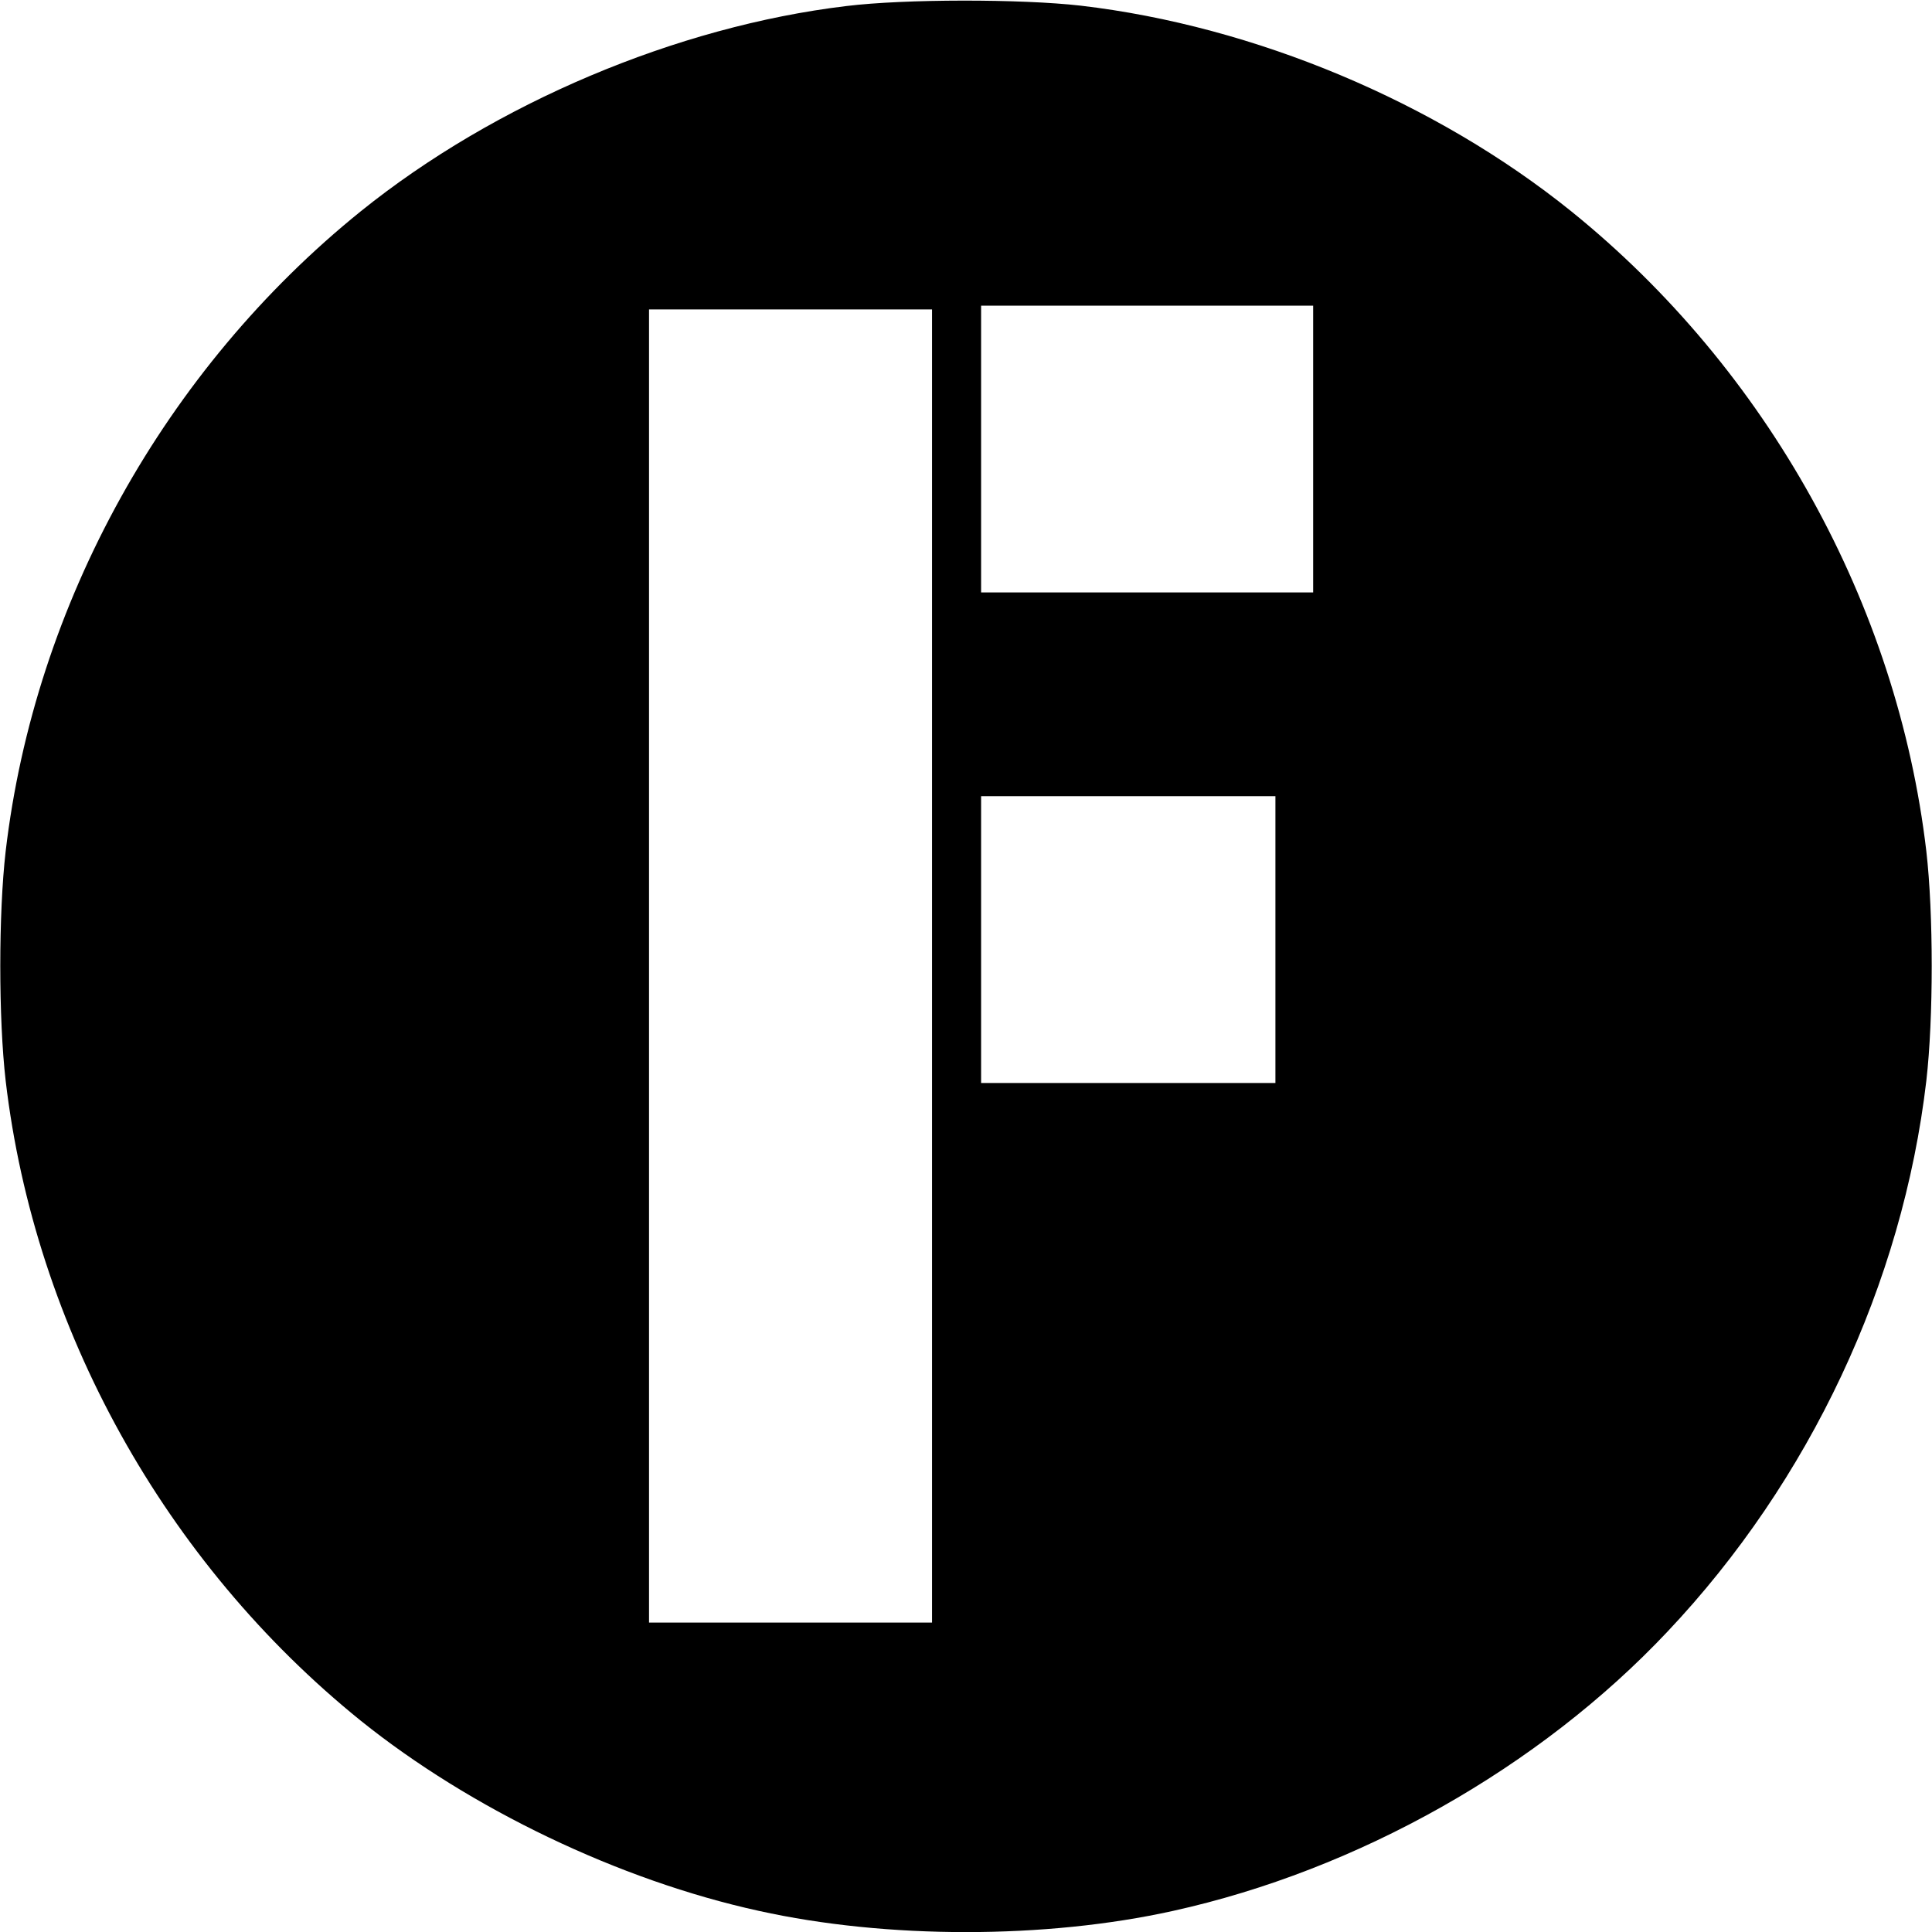
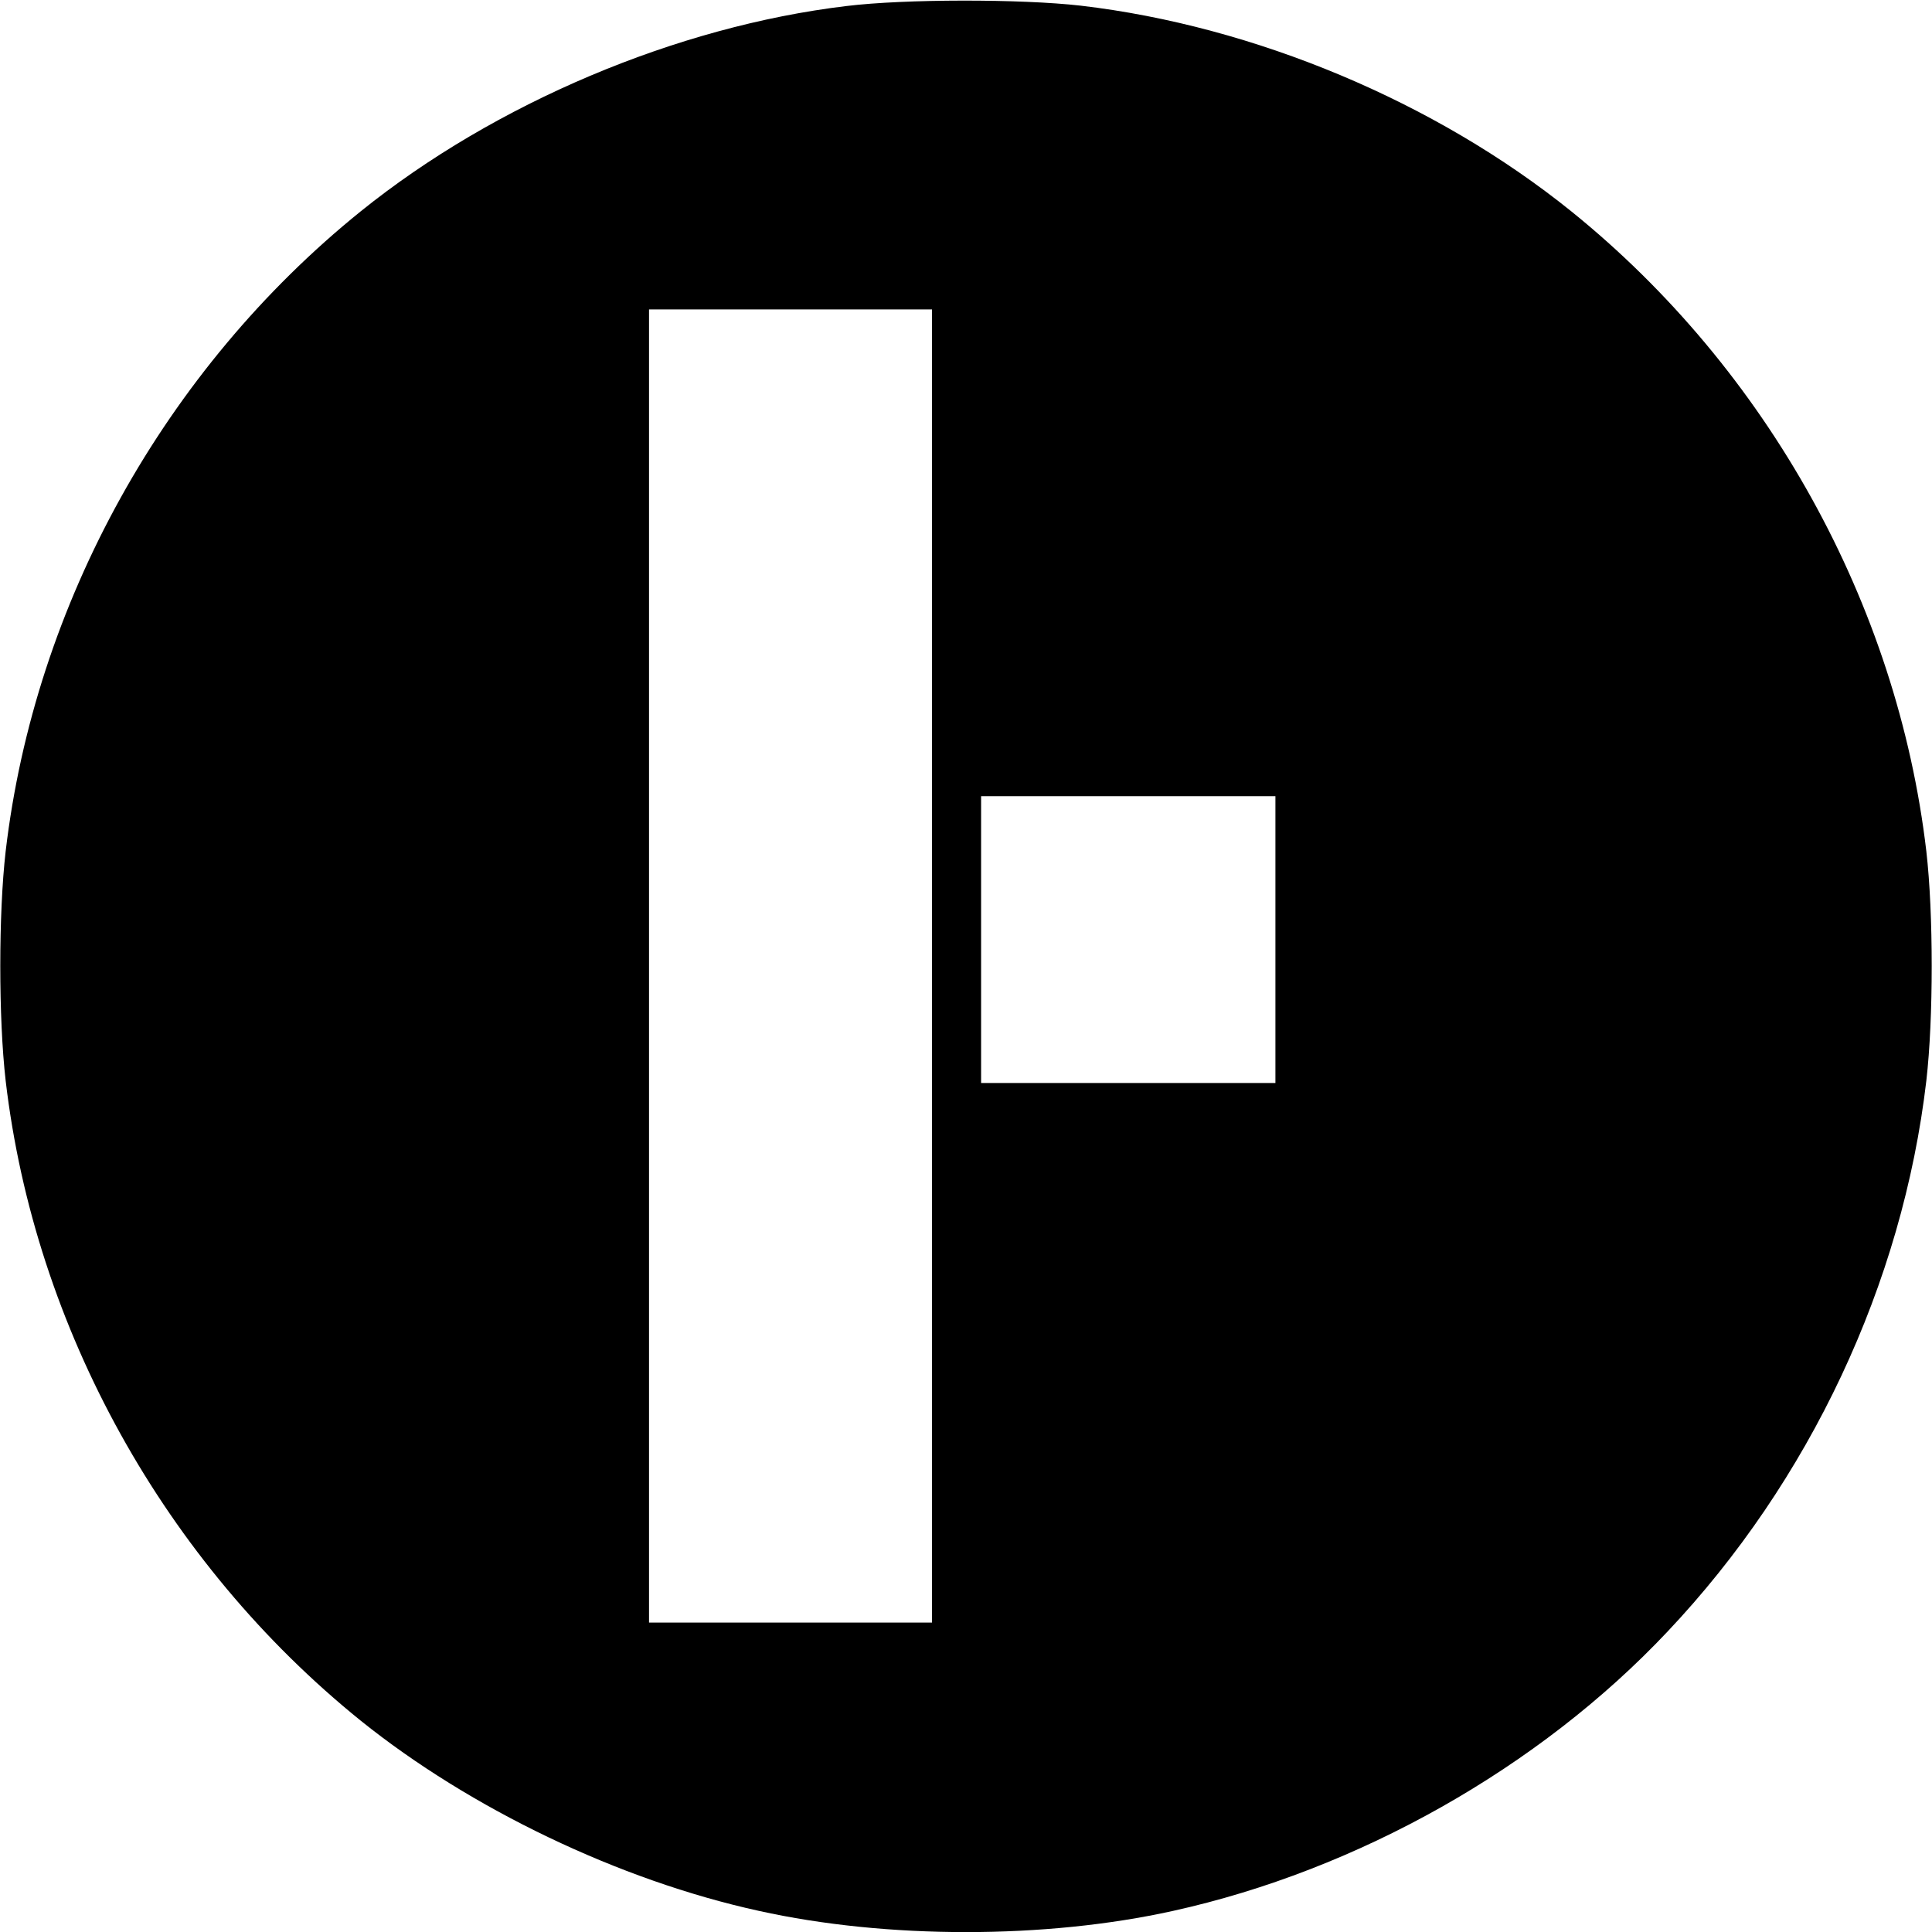
<svg xmlns="http://www.w3.org/2000/svg" version="1.0" width="512pt" height="512pt" viewBox="0 0 512 512" preserveAspectRatio="xMidYMid meet">
  <g transform="translate(0,512) scale(0.1,-0.1)" fill="#000000" stroke="none">
-     <path d="M2243 5104 c-450 -54 -932 -258 -1287 -544 -519 -419 -864 -1040 -941 -1696 -19 -165 -19 -443 0 -608 77 -656 422 -1277 941 -1696 290 -233 685 -423 1055 -504 338 -75 760 -75 1098 0 489 108 970 379 1310 740 377 399 623 922 686 1460 19 165 19 443 0 608 -77 656 -422 1277 -941 1696 -360 290 -839 491 -1300 545 -158 18 -466 18 -621 -1z m1237 -1174 l0 -380 -440 0 -440 0 0 380 0 380 440 0 440 0 0 -380z m-1010 -1370 l0 -1740 -375 0 -375 0 0 1740 0 1740 375 0 375 0 0 -1740z m910 70 l0 -380 -390 0 -390 0 0 380 0 380 390 0 390 0 0 -380z" />
+     <path d="M2243 5104 c-450 -54 -932 -258 -1287 -544 -519 -419 -864 -1040 -941 -1696 -19 -165 -19 -443 0 -608 77 -656 422 -1277 941 -1696 290 -233 685 -423 1055 -504 338 -75 760 -75 1098 0 489 108 970 379 1310 740 377 399 623 922 686 1460 19 165 19 443 0 608 -77 656 -422 1277 -941 1696 -360 290 -839 491 -1300 545 -158 18 -466 18 -621 -1z m1237 -1174 z m-1010 -1370 l0 -1740 -375 0 -375 0 0 1740 0 1740 375 0 375 0 0 -1740z m910 70 l0 -380 -390 0 -390 0 0 380 0 380 390 0 390 0 0 -380z" />
  </g>
</svg>